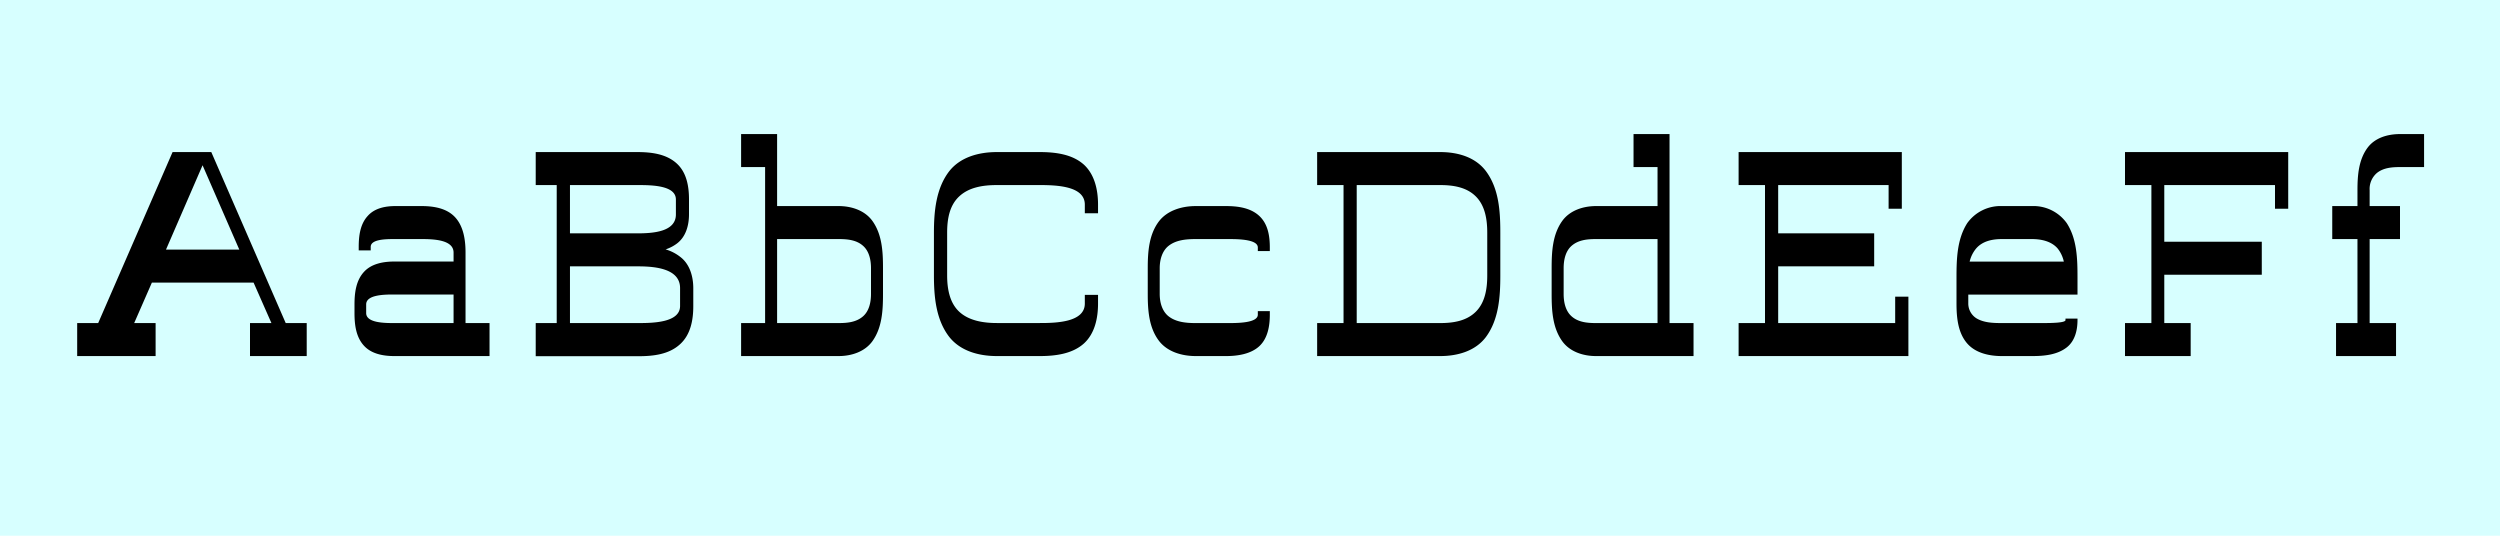
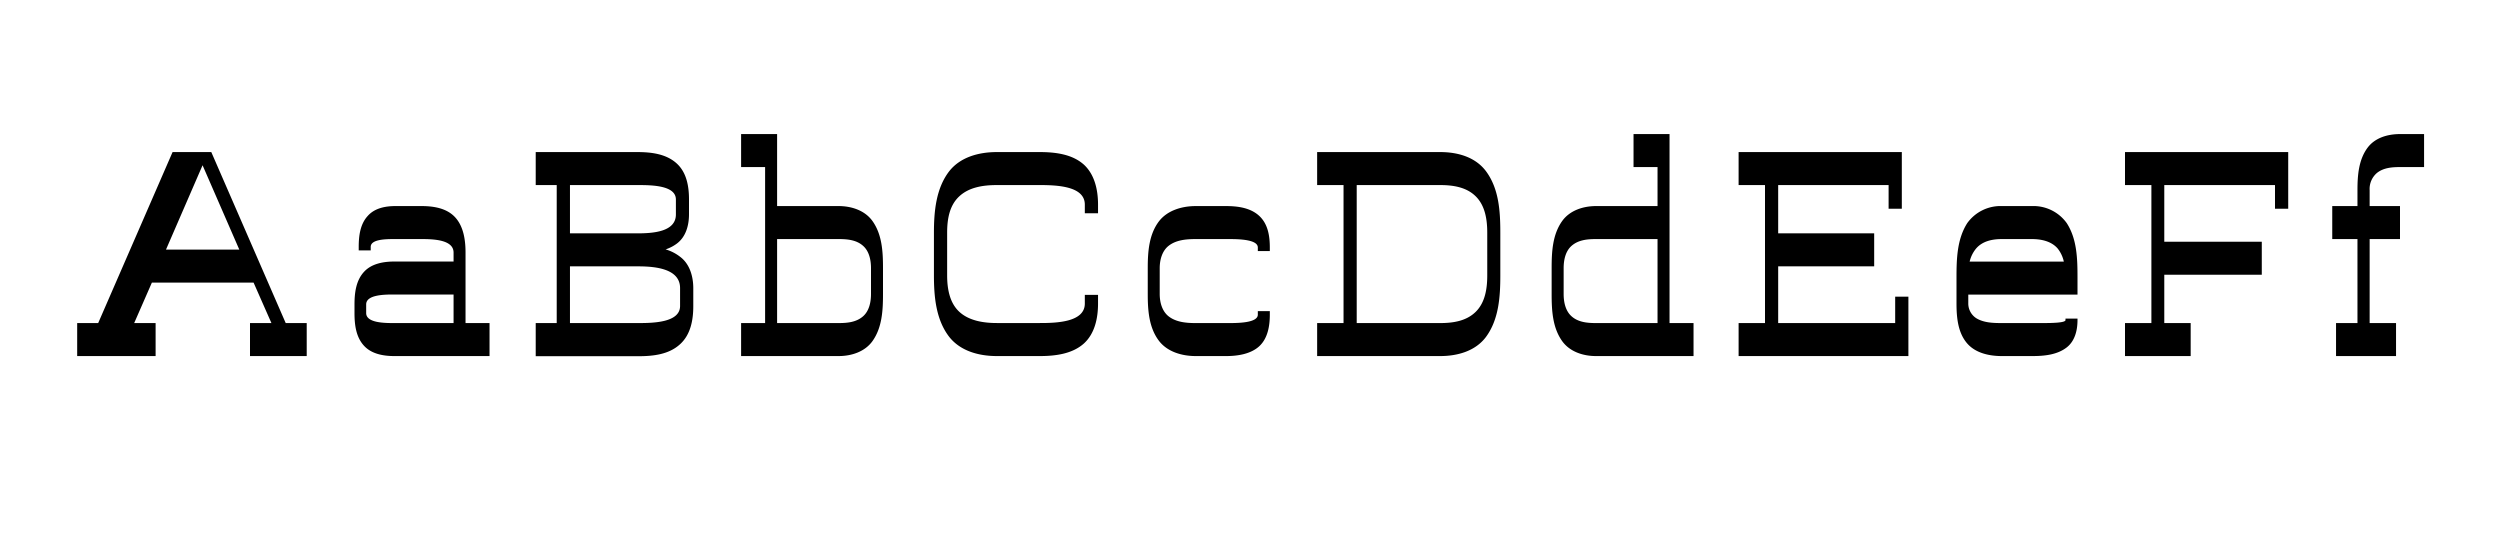
<svg xmlns="http://www.w3.org/2000/svg" data-name="Ebene 1" viewBox="0 0 700 150">
-   <path fill="#d7ffff" d="M0 0h700v150H0z" />
  <path d="M37.57 90.46h6v9.24H21.61v-9.24h5.88l20.83-47.88h10.84L80 90.46h5.88v9.24H70v-9.24h6l-5-11.34H42.53zM67 69.88L56.72 46.27 46.48 69.88zM110.27 66.94c-2.35 0-6.47.08-6.47 2.18v1h-3.36v-1c0-3.11.42-6.38 2.52-8.65 1.93-2.18 4.87-2.77 7.81-2.77H118c3.44 0 7.06.59 9.41 3.11s2.94 6.3 2.94 9.91v19.74h6.72v9.24h-26.64c-3.11 0-6.38-.59-8.48-2.86-2.27-2.44-2.69-5.88-2.69-9.16v-2.43c0-3.28.42-6.72 2.69-9.16 2.1-2.27 5.38-2.86 8.48-2.86H127v-2.51c0-3.61-5.63-3.78-9-3.78zm.17 23.52H127v-8h-16.57c-2.6 0-7.9 0-7.9 2.77v2.44c.01 2.79 5.3 2.79 7.9 2.79zM190.42 71.89c2.69 2 3.7 5.46 3.7 8.82v5c0 3.95-.76 8-3.7 10.67-3.11 2.86-7.48 3.36-11.68 3.36H150v-9.28h5.88V51.82H150v-9.24h28.39c3.95 0 8.15.5 11.09 3.19 2.77 2.52 3.44 6.38 3.44 10.08V60c0 3.19-.92 6.38-3.44 8.23a10.9 10.9 0 0 1-3.11 1.6 12.11 12.11 0 0 1 4.05 2.06zm-12-20.08h-18.83v13.53h18.82c4.45 0 10.84-.42 10.84-5.29v-4.2c-.01-4.03-7.06-4.03-10.84-4.03zm.34 22.76h-19.17v15.89h19.15c4.28 0 11.68-.17 11.68-4.79v-5c0-5.33-6.64-6.09-11.68-6.09zM234.81 57.7c3.7 0 7.39 1.26 9.49 4.2 2.69 3.78 2.94 8.57 2.94 13.19v7.22c0 4.62-.25 9.41-2.94 13.19-2.1 2.94-5.8 4.2-9.49 4.2h-27.3v-9.24h6.72V46.78h-6.72v-9.24h10.08V57.7zm0 32.76c2.52 0 5-.25 6.89-1.93 1.68-1.51 2.18-3.95 2.18-6.22v-7.22c0-2.27-.5-4.71-2.18-6.22-1.85-1.68-4.37-1.93-6.89-1.93h-17.22v23.52zM303.75 85v-2.44h3.7V85c0 4.12-.92 8.4-3.95 11.17-3.28 2.94-8 3.53-12.43 3.53h-11.93c-5.12 0-10.25-1.43-13.36-5.38-3.7-4.79-4.28-11.17-4.28-17.22V65.17c0-6 .59-12.43 4.28-17.22 3.11-3.95 8.23-5.37 13.36-5.37h11.93c4.45 0 9.16.59 12.43 3.53 3 2.77 3.95 7.06 3.95 11.17v2.44h-3.7v-2.44c0-5.21-7.9-5.46-12.68-5.46h-11.93c-3.86 0-7.81.59-10.58 3.19s-3.36 6.47-3.36 10.16V77.1c0 3.7.67 7.64 3.36 10.16s6.72 3.19 10.58 3.19h11.93c4.78.01 12.68-.24 12.68-5.45zM344.29 90.46c2.94 0 7.9-.17 7.9-2.35v-1h3.36v1c0 3.19-.59 6.64-2.94 8.82s-6 2.77-9.32 2.77h-8.48c-3.86 0-7.9-1.18-10.25-4.2-2.86-3.7-3.19-8.57-3.19-13.19v-7.22c0-4.62.34-9.49 3.19-13.19 2.35-3 6.38-4.2 10.25-4.2h8.48c3.36 0 6.89.5 9.32 2.77s2.94 5.63 2.94 8.82v1h-3.36v-1c0-2.18-5-2.35-7.9-2.35h-9.49c-2.69 0-5.54.25-7.64 1.93-1.76 1.43-2.44 3.86-2.44 6.22v7.22c0 2.35.67 4.79 2.44 6.22 2.1 1.68 5 1.93 7.64 1.93zM368.8 99.7v-9.24h7.39V51.82h-7.39v-9.24h34.44c5 0 9.91 1.43 12.85 5.38 3.61 4.87 4 11.17 4 17.22V77.1c0 6-.42 12.35-4 17.22-2.94 3.95-7.9 5.38-12.85 5.38zm34.44-9.24c3.7 0 7.39-.59 10-3.19s3.19-6.47 3.19-10.16V65.17c0-3.7-.59-7.56-3.19-10.16s-6.3-3.19-10-3.19h-23.36v38.64zM446.89 99.7c-3.7 0-7.39-1.26-9.49-4.2-2.69-3.78-2.94-8.57-2.94-13.19v-7.22c0-4.62.25-9.41 2.94-13.19 2.1-2.94 5.8-4.2 9.49-4.2h17.22V46.78h-6.72v-9.24h10.08v52.92h6.72v9.24zm0-32.76c-2.52 0-5 .25-6.89 1.93-1.68 1.51-2.18 3.95-2.18 6.22v7.22c0 2.27.5 4.7 2.18 6.22 1.85 1.68 4.37 1.93 6.89 1.93h17.22V66.94zM497.89 65.34h26.88v9.24h-26.88v15.88h32.76v-7.39h3.7V99.7h-47.54v-9.24h7.39V51.82h-7.39v-9.24h45.7v15.87h-3.7v-6.63h-30.92zM571.87 90.46c2.86 0 6.47-.08 6.47-.84v-.42h3.36v.42c0 2.94-.76 5.88-3 7.64-2.69 2.1-6.3 2.44-9.74 2.44h-8.4c-3.61 0-7.39-.84-9.74-3.53-2.6-3-3-7.22-3-11.26v-7.22c0-5.29.17-10.75 3-15.2a11.47 11.47 0 0 1 9.74-4.79h8.4a11.47 11.47 0 0 1 9.74 4.79c2.86 4.45 3 9.91 3 15.2v4.79h-30.58v2.44a4.9 4.9 0 0 0 2.27 4.2c2.1 1.26 4.7 1.34 7.14 1.34zm6-17.22a8.87 8.87 0 0 0-1.76-3.7c-1.76-2-4.54-2.6-7.22-2.6h-8.4c-2.69 0-5.38.59-7.14 2.6a9 9 0 0 0-1.85 3.7zM606 67.69h27.3v9.24H606v13.53h7.39v9.24H595v-9.24h7.39V51.82H595v-9.24h45.7v15.87H637v-6.63h-31zM672.07 46.78c-2.27 0-4.62.17-6.47 1.6a5.87 5.87 0 0 0-2.1 4.87v4.45h8.5v9.24h-8.5v23.52h7.39v9.24h-16.8v-9.24h6V66.94h-7.06V57.7h7.06v-4.45c0-4.2.34-8.57 2.86-11.93 2.1-2.77 5.63-3.78 9.07-3.78h6.72v9.24z" />
</svg>